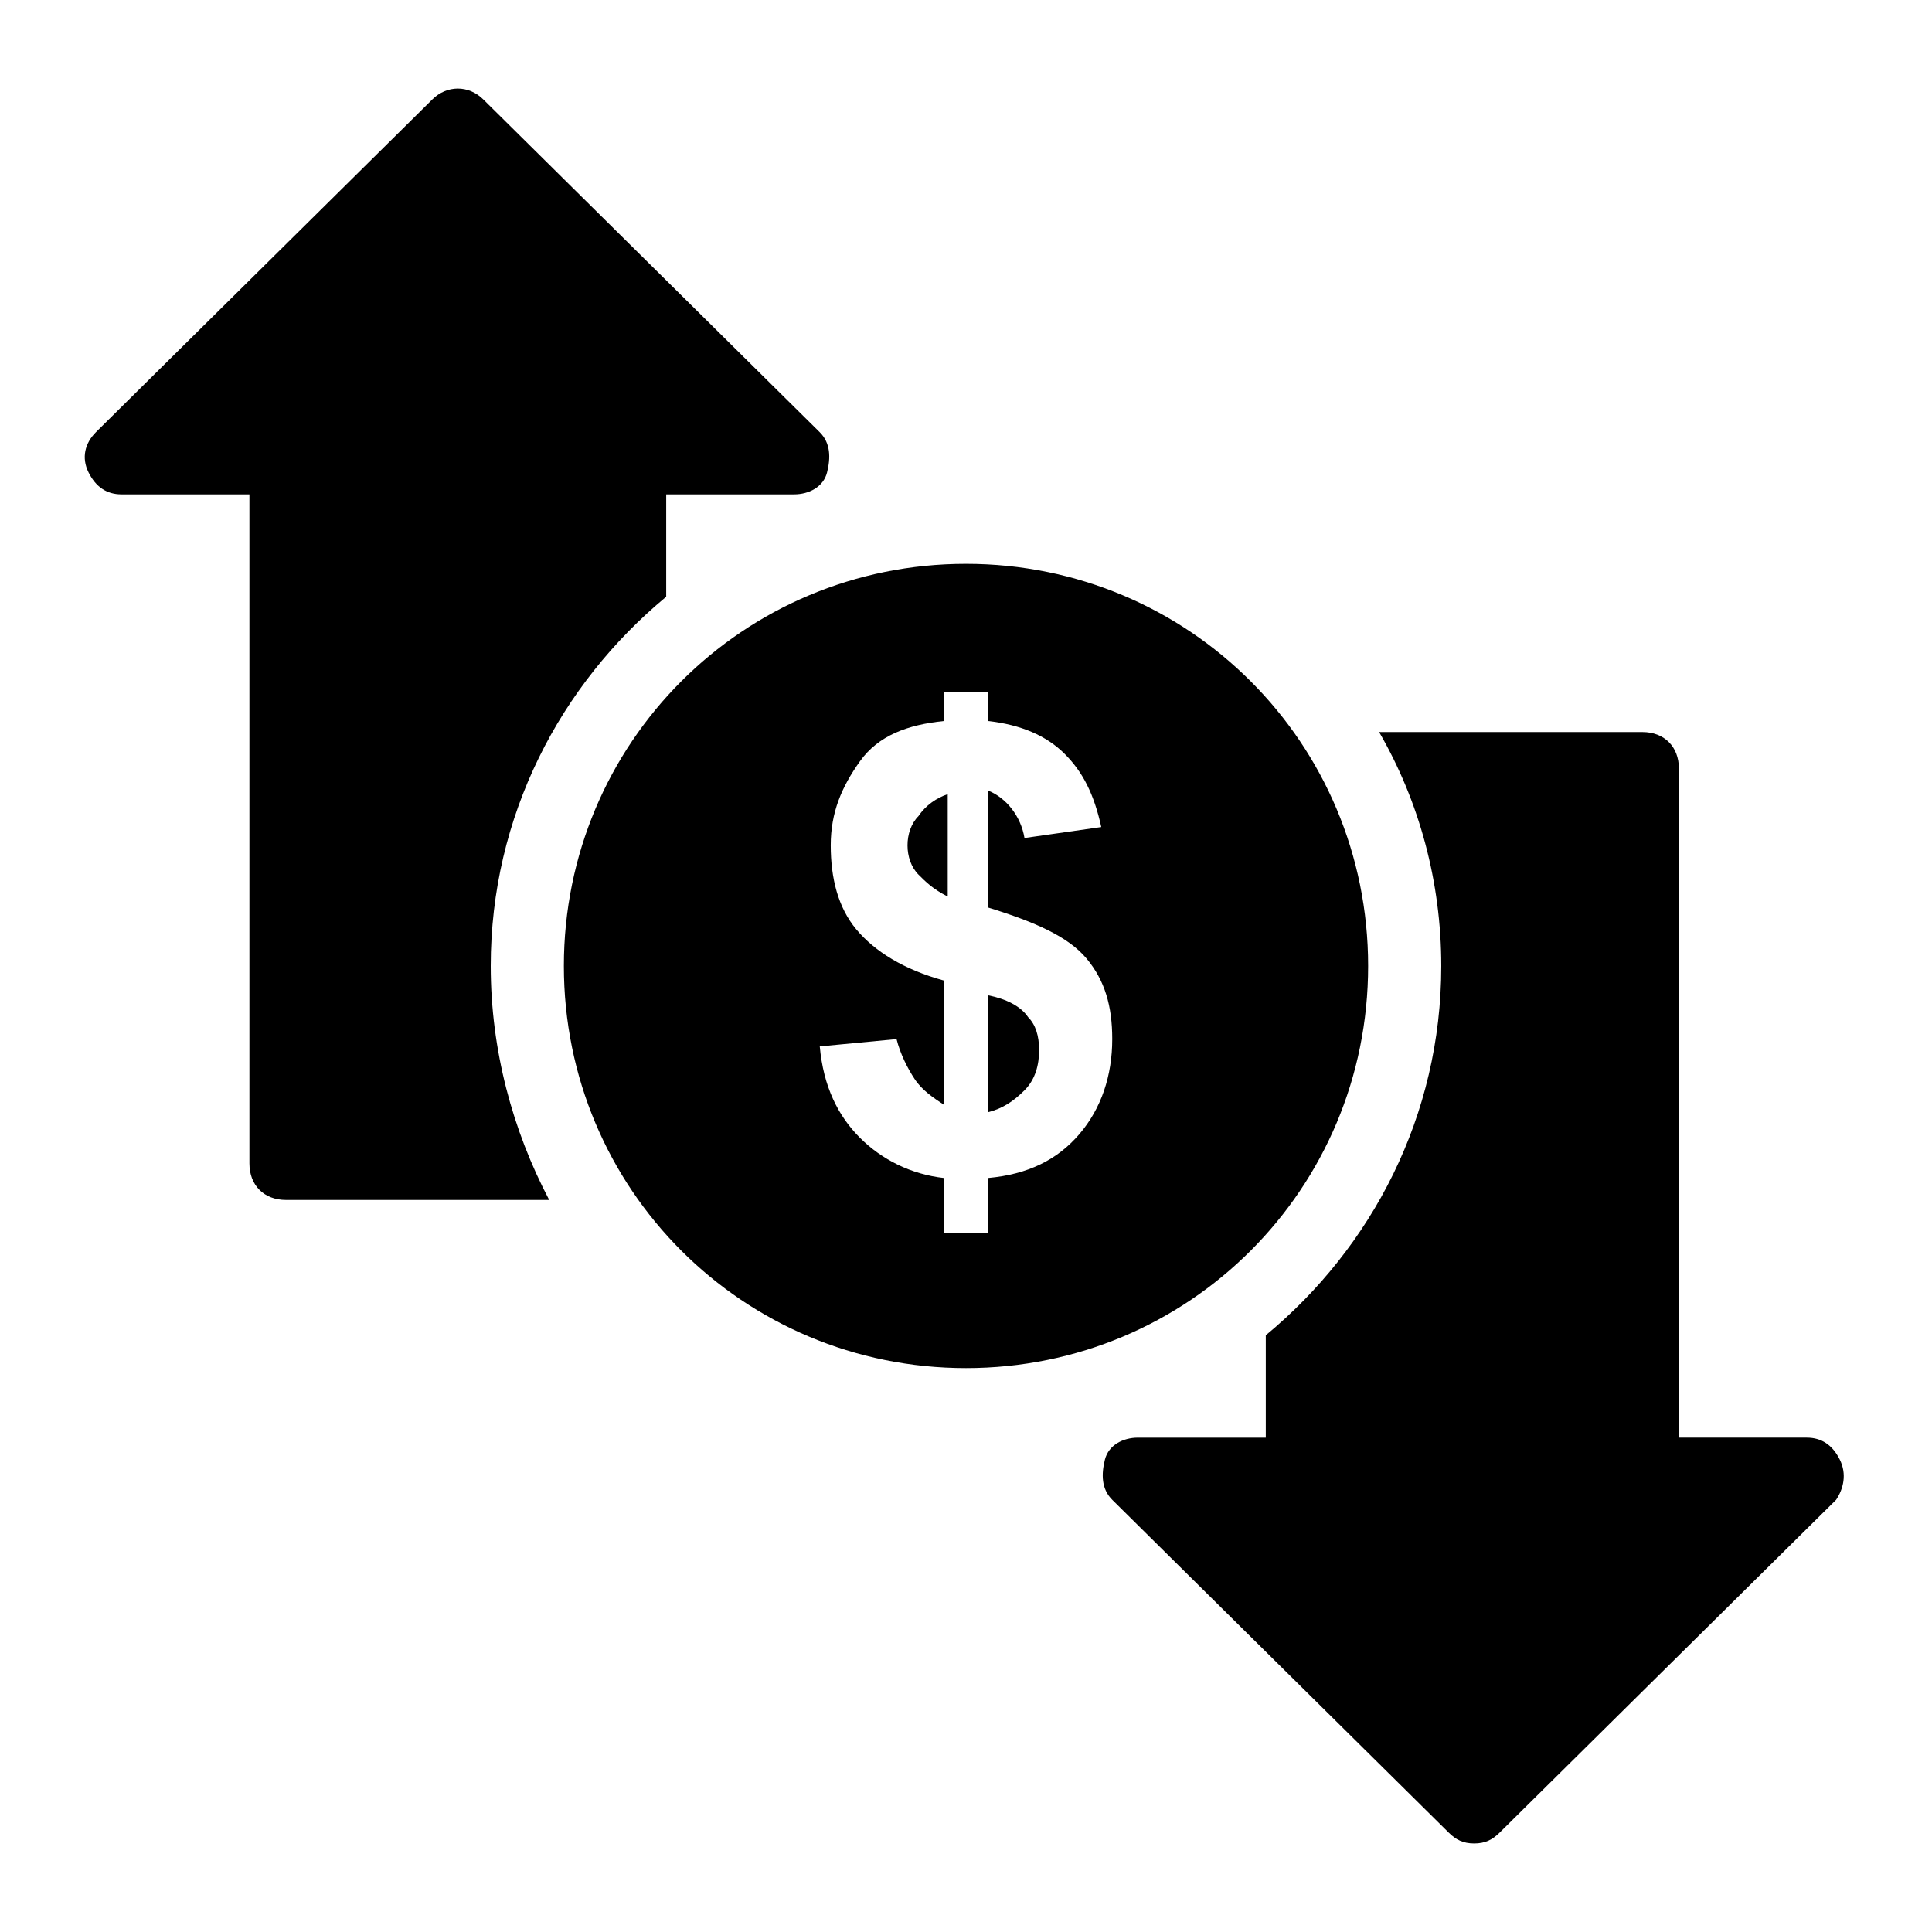
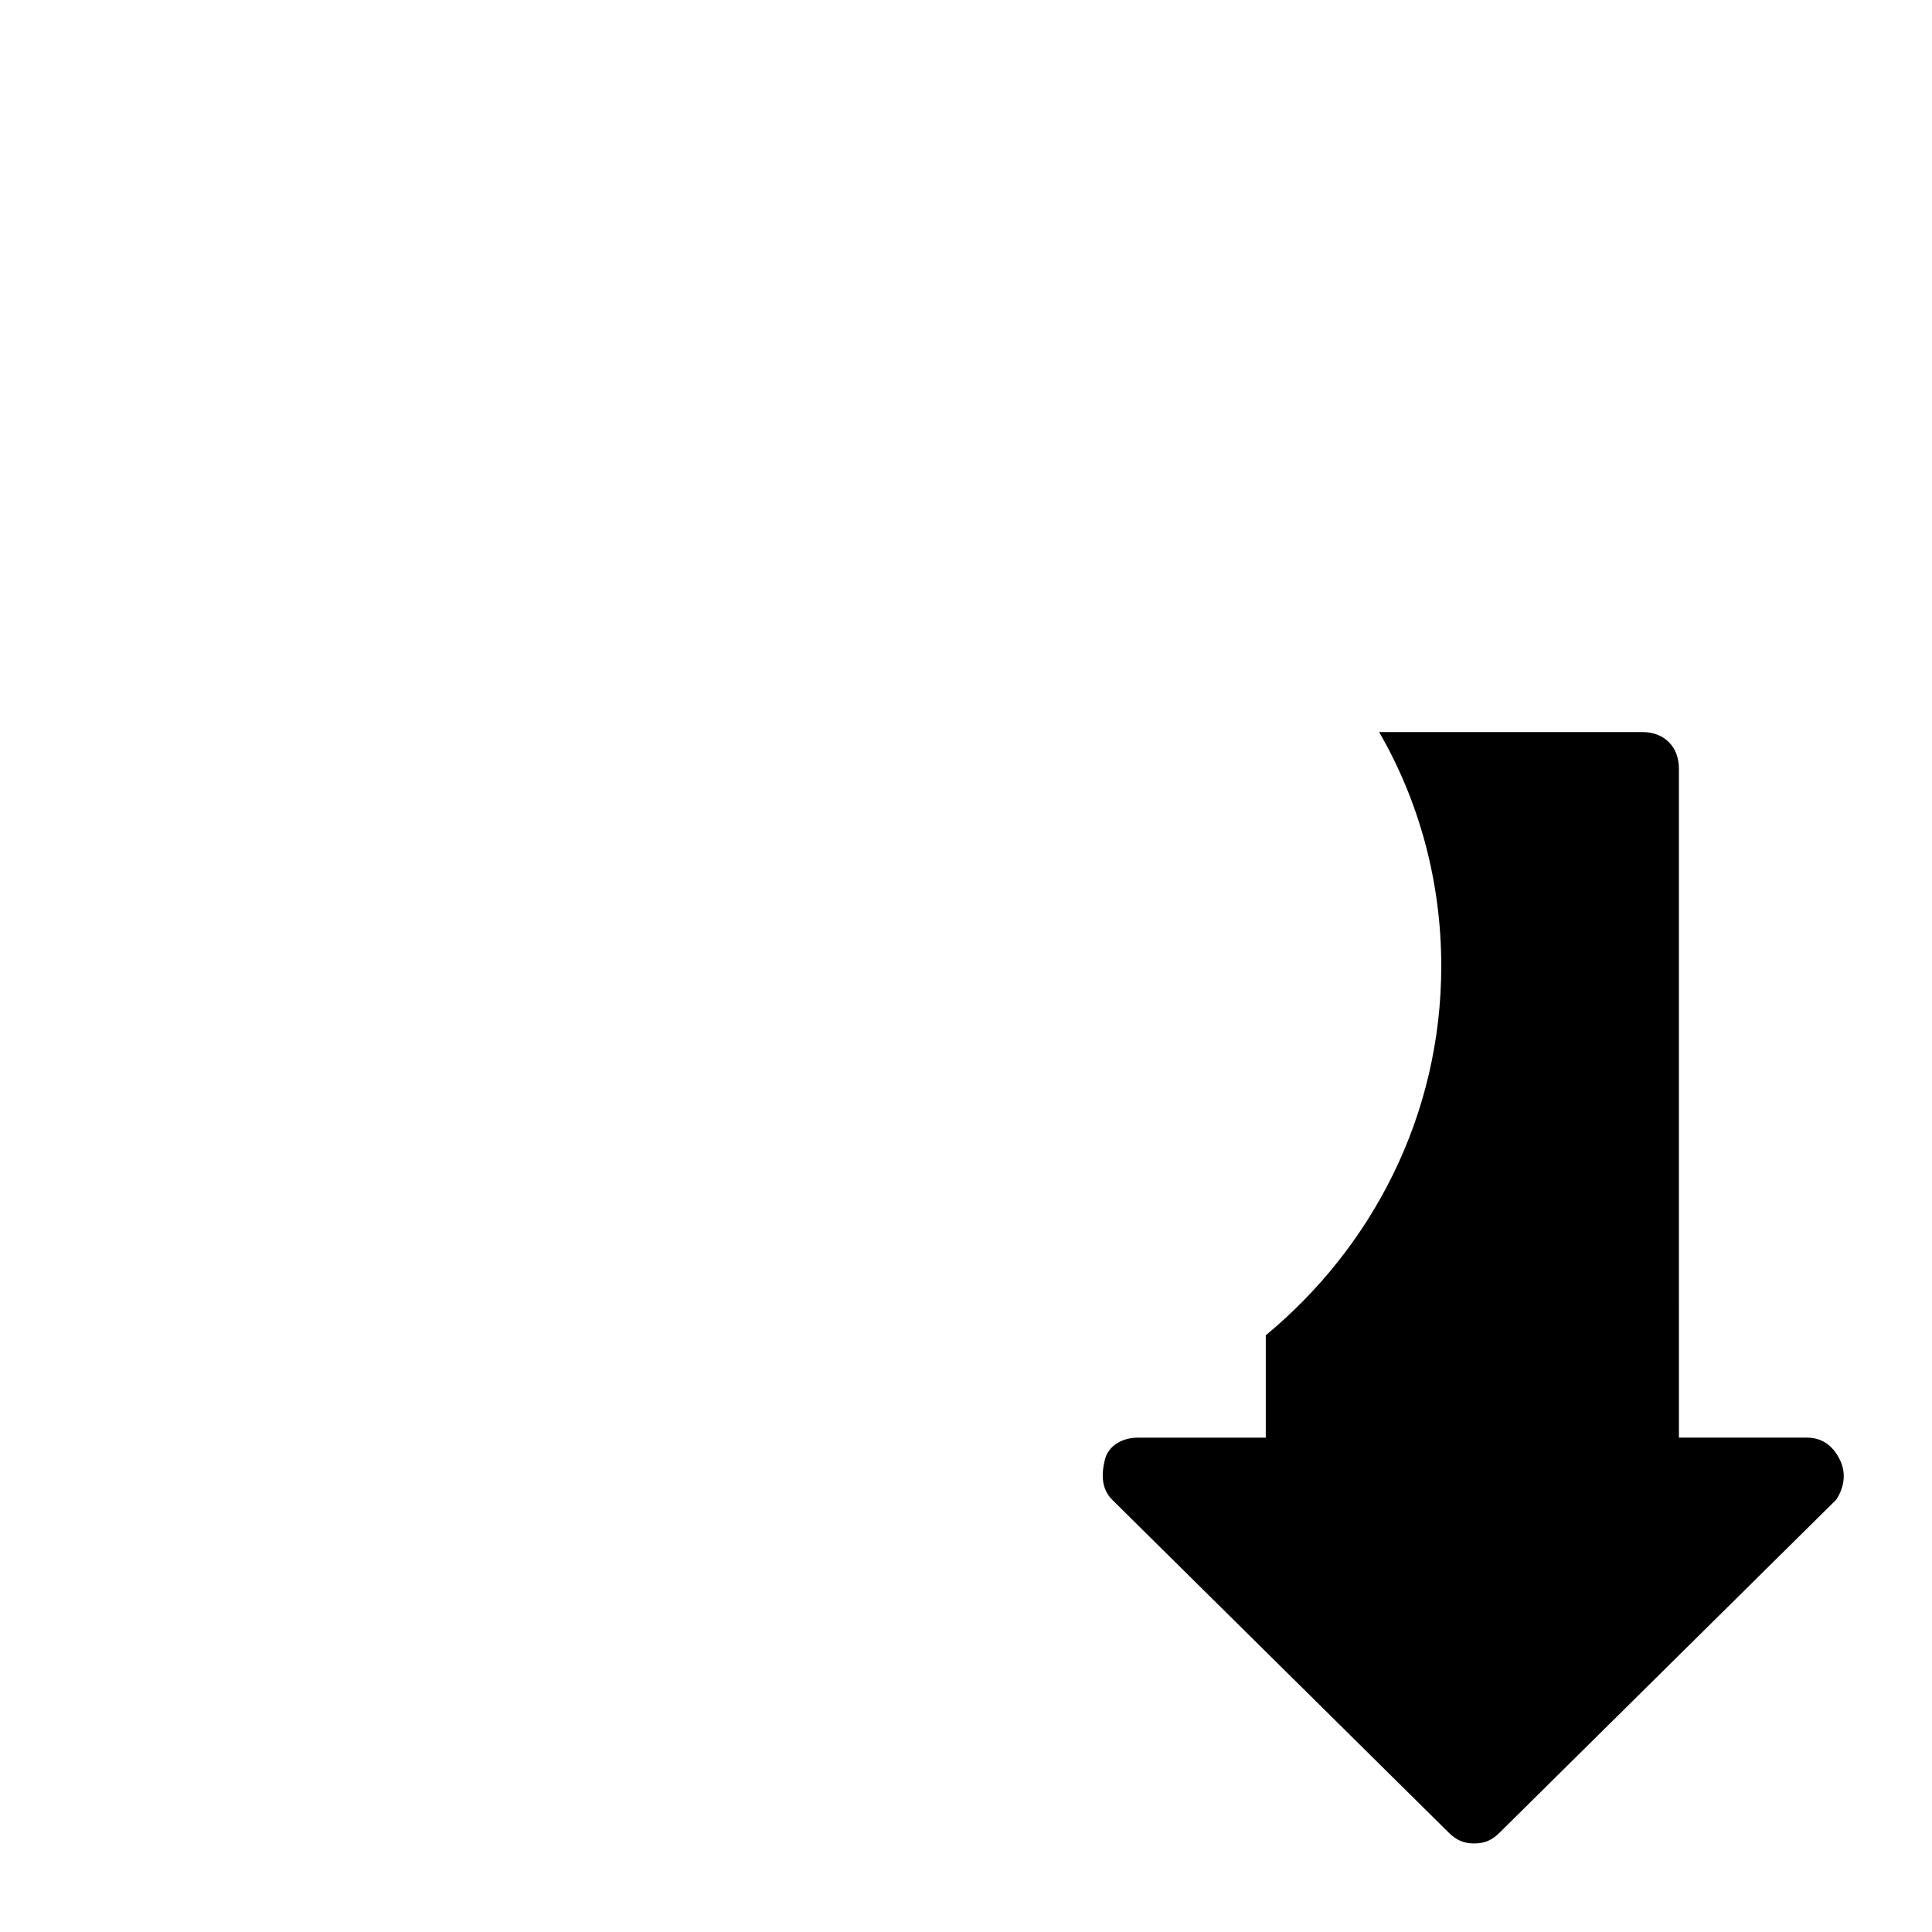
<svg xmlns="http://www.w3.org/2000/svg" fill="#000000" width="800px" height="800px" version="1.1" viewBox="144 144 512 512">
  <g>
-     <path d="m400 293.42c-59.102 0-106.57 47.473-106.57 106.57 0 59.102 47.473 106.57 106.57 106.57s106.57-47.473 106.57-106.57c0-59.098-47.477-106.57-106.57-106.57zm30.035 151.14c-5.812 6.781-13.562 10.656-24.223 11.625v14.531h-11.625v-14.531c-8.719-0.969-16.469-4.844-22.285-10.656-5.812-5.812-9.688-13.562-10.656-24.223l20.348-1.938c0.969 3.875 2.906 7.75 4.844 10.656s4.844 4.844 7.75 6.781v-32.941c-10.656-2.906-18.41-7.75-23.254-13.562s-6.781-13.562-6.781-22.285c0-8.719 2.906-15.5 7.75-22.285 4.844-6.781 12.594-9.688 22.285-10.656v-7.75h11.625v7.75c8.719 0.969 15.5 3.875 20.348 8.719 4.844 4.844 7.75 10.656 9.688 19.379l-20.348 2.906c-0.969-5.812-4.844-10.656-9.688-12.594v31.004c12.594 3.875 21.316 7.75 26.16 13.562s6.781 12.594 6.781 21.316c0 9.688-2.906 18.41-8.719 25.191z" />
-     <path d="m384.5 368.03c0 2.906 0.969 5.812 2.906 7.75s3.875 3.875 7.75 5.812v-27.129c-2.906 0.969-5.812 2.906-7.75 5.812-1.938 1.938-2.906 4.848-2.906 7.754z" />
    <path d="m631.56 530.8c-1.938-3.875-4.844-5.812-8.719-5.812h-33.91l-0.004-177.3c0-5.812-3.875-9.688-9.688-9.688h-69.758c10.656 18.41 16.469 39.723 16.469 62.008 0 39.723-18.41 74.602-46.504 97.855v27.129h-33.91c-3.875 0-7.75 1.938-8.719 5.812s-0.969 7.75 1.938 10.656l89.137 88.168c1.938 1.938 3.875 2.906 6.781 2.906s4.844-0.969 6.781-2.906l89.137-88.168c1.938-2.906 2.906-6.781 0.969-10.656z" />
-     <path d="m320.55 302.14v-27.129h33.91c3.875 0 7.75-1.938 8.719-5.812s0.969-7.75-1.938-10.656l-89.137-88.168c-3.875-3.875-9.688-3.875-13.562 0l-89.137 88.168c-2.906 2.906-3.875 6.781-1.938 10.656s4.844 5.812 8.719 5.812h33.91v177.3c0 5.812 3.875 9.688 9.688 9.688h69.758c-9.684-18.406-15.496-39.723-15.496-62.004 0-39.727 18.406-74.605 46.504-97.855z" />
-     <path d="m405.81 407.75v31.004c3.875-0.969 6.781-2.906 9.688-5.812s3.875-6.781 3.875-10.656-0.969-6.781-2.906-8.719c-1.938-2.91-5.812-4.848-10.656-5.816z" />
  </g>
</svg>